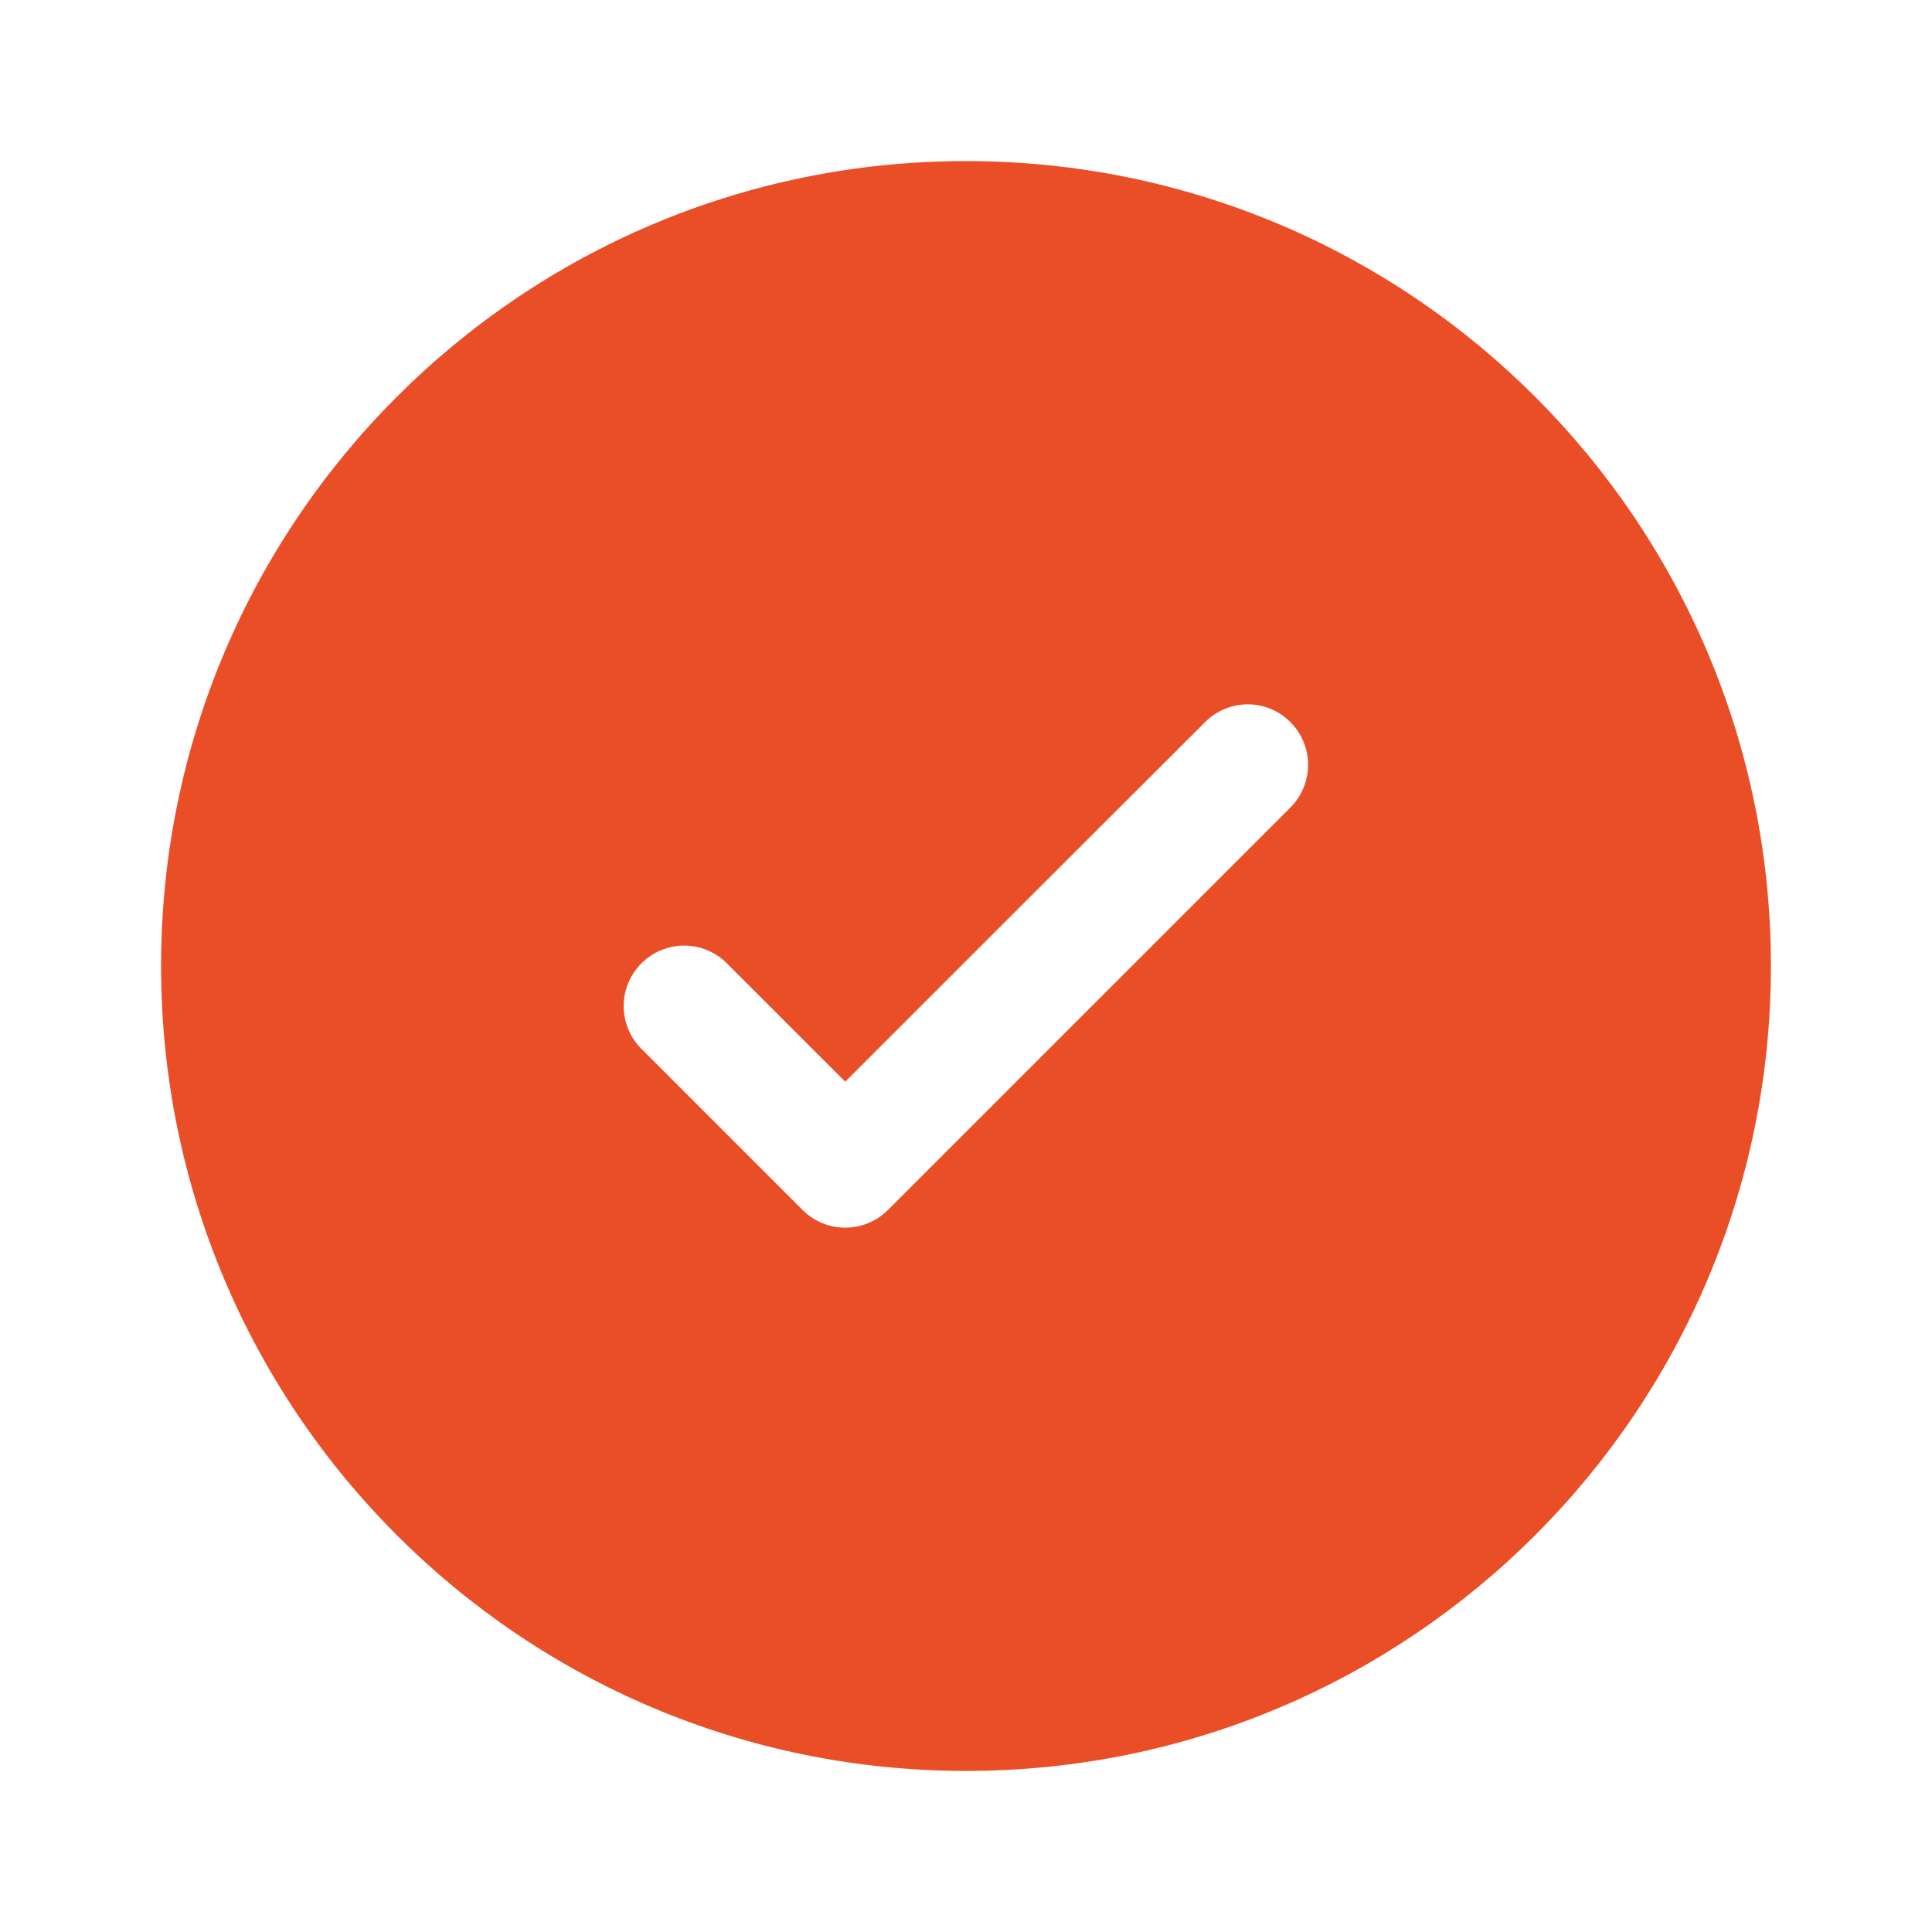
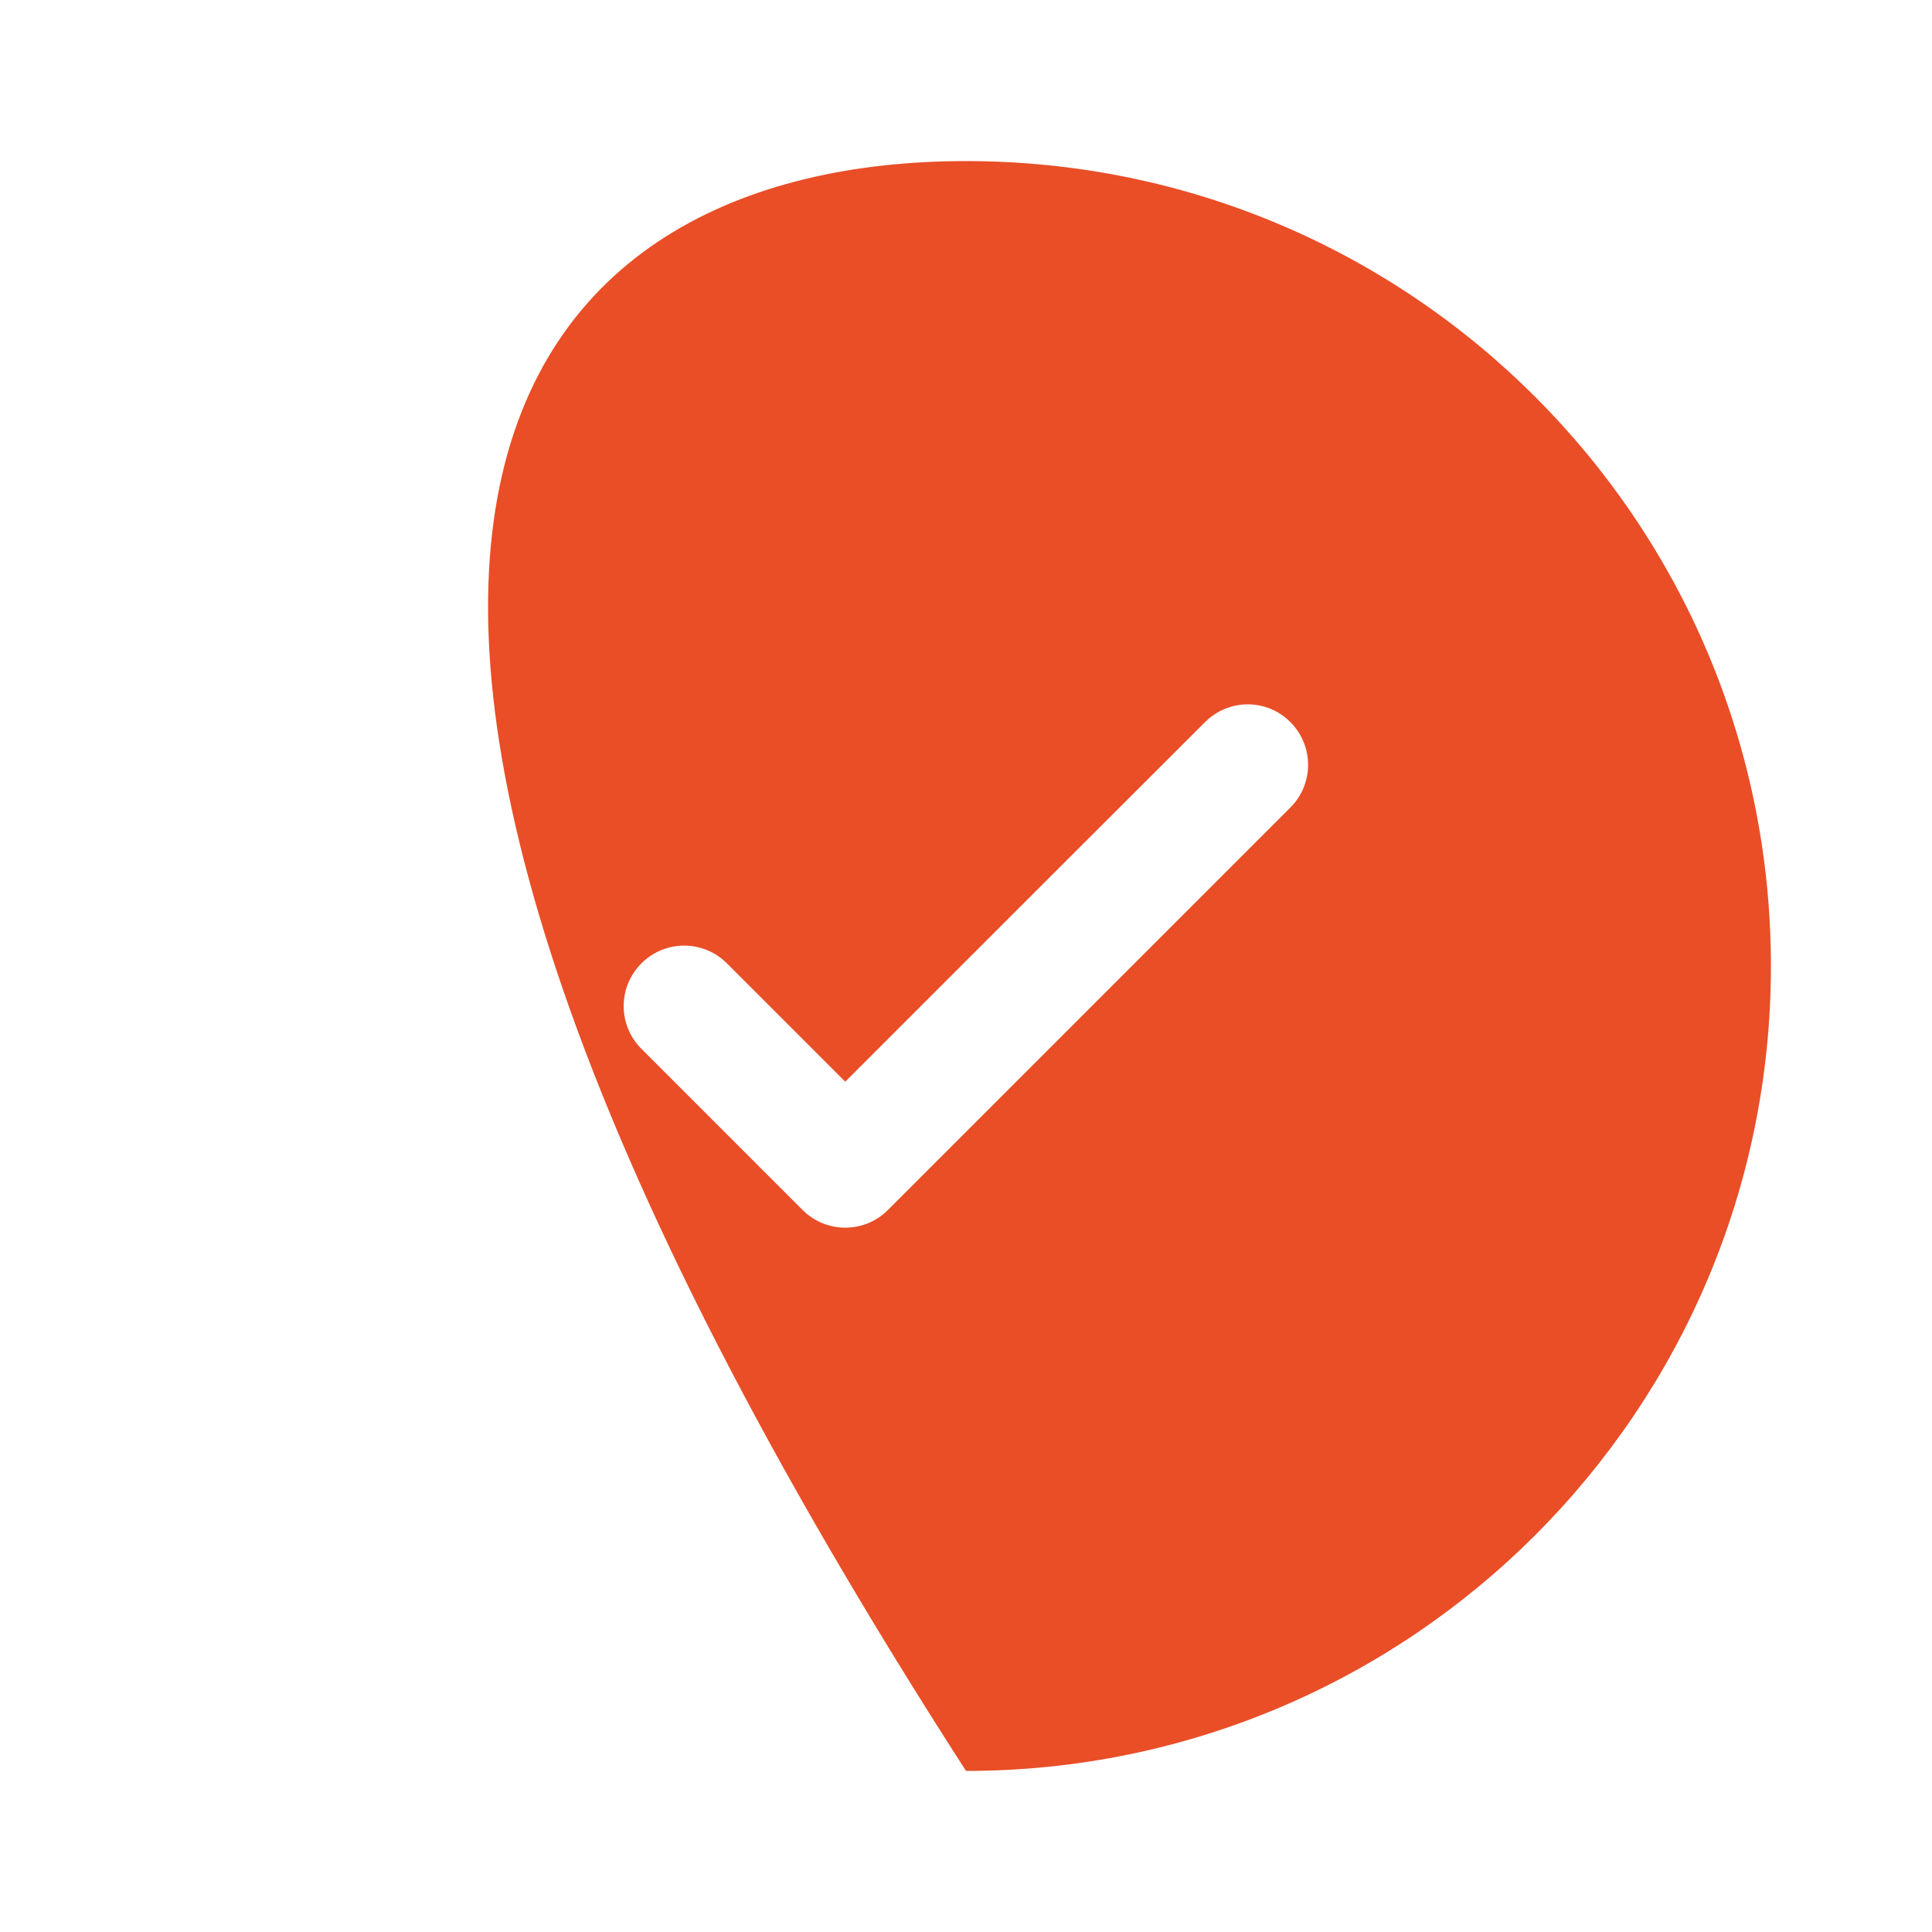
<svg xmlns="http://www.w3.org/2000/svg" version="1.1" id="Capa_1" x="0px" y="0px" viewBox="0 0 800 800" style="enable-background:new 0 0 800 800;" xml:space="preserve">
  <style type="text/css">
	.st0{fill-rule:evenodd;clip-rule:evenodd;fill:#E94E27;}
</style>
-   <path class="st0" d="M733.3,400c0,184.1-149.2,333.3-333.3,333.3C215.9,733.3,66.7,584.1,66.7,400C66.7,215.9,215.9,66.7,400,66.7  C584.1,66.7,733.3,215.9,733.3,400z M534.3,299c9.8,9.8,9.8,25.6,0,35.4L367.7,501c-9.8,9.8-25.6,9.8-35.4,0l-66.7-66.7  c-9.8-9.8-9.8-25.6,0-35.4c9.8-9.8,25.6-9.8,35.4,0l49,49l74.5-74.5L499,299C508.8,289.2,524.6,289.2,534.3,299z" />
+   <path class="st0" d="M733.3,400c0,184.1-149.2,333.3-333.3,333.3C66.7,215.9,215.9,66.7,400,66.7  C584.1,66.7,733.3,215.9,733.3,400z M534.3,299c9.8,9.8,9.8,25.6,0,35.4L367.7,501c-9.8,9.8-25.6,9.8-35.4,0l-66.7-66.7  c-9.8-9.8-9.8-25.6,0-35.4c9.8-9.8,25.6-9.8,35.4,0l49,49l74.5-74.5L499,299C508.8,289.2,524.6,289.2,534.3,299z" />
</svg>